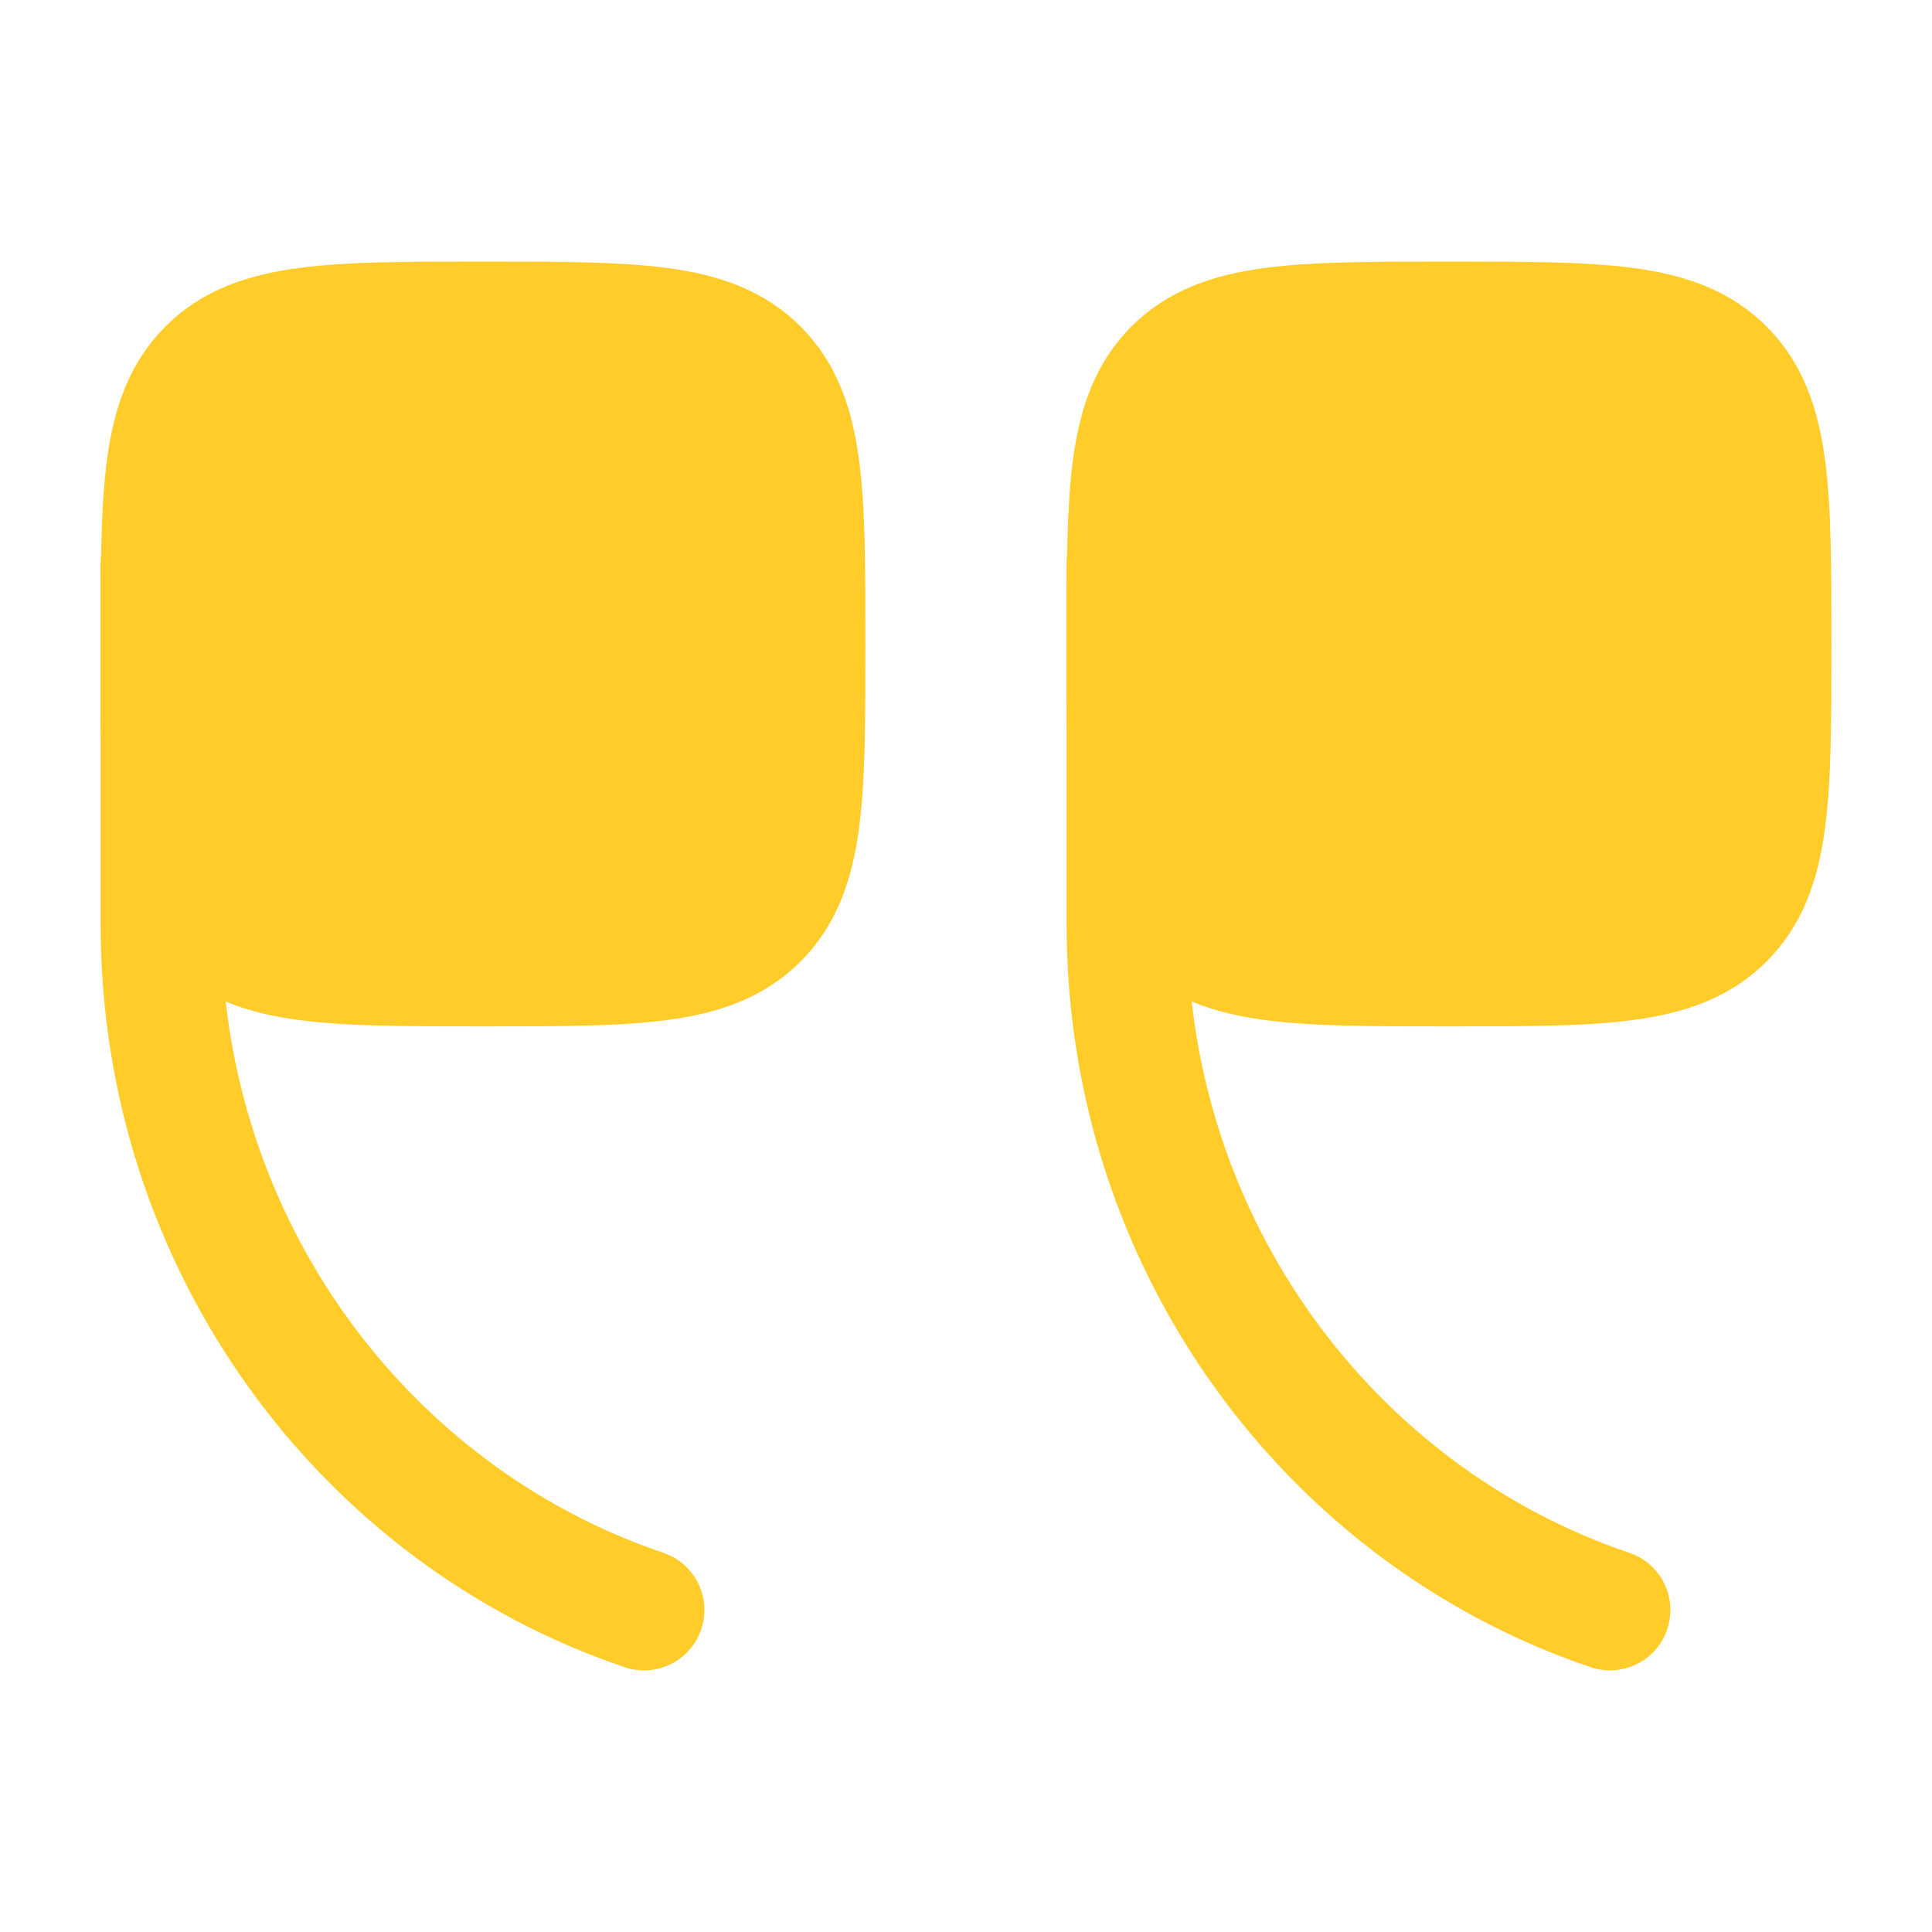
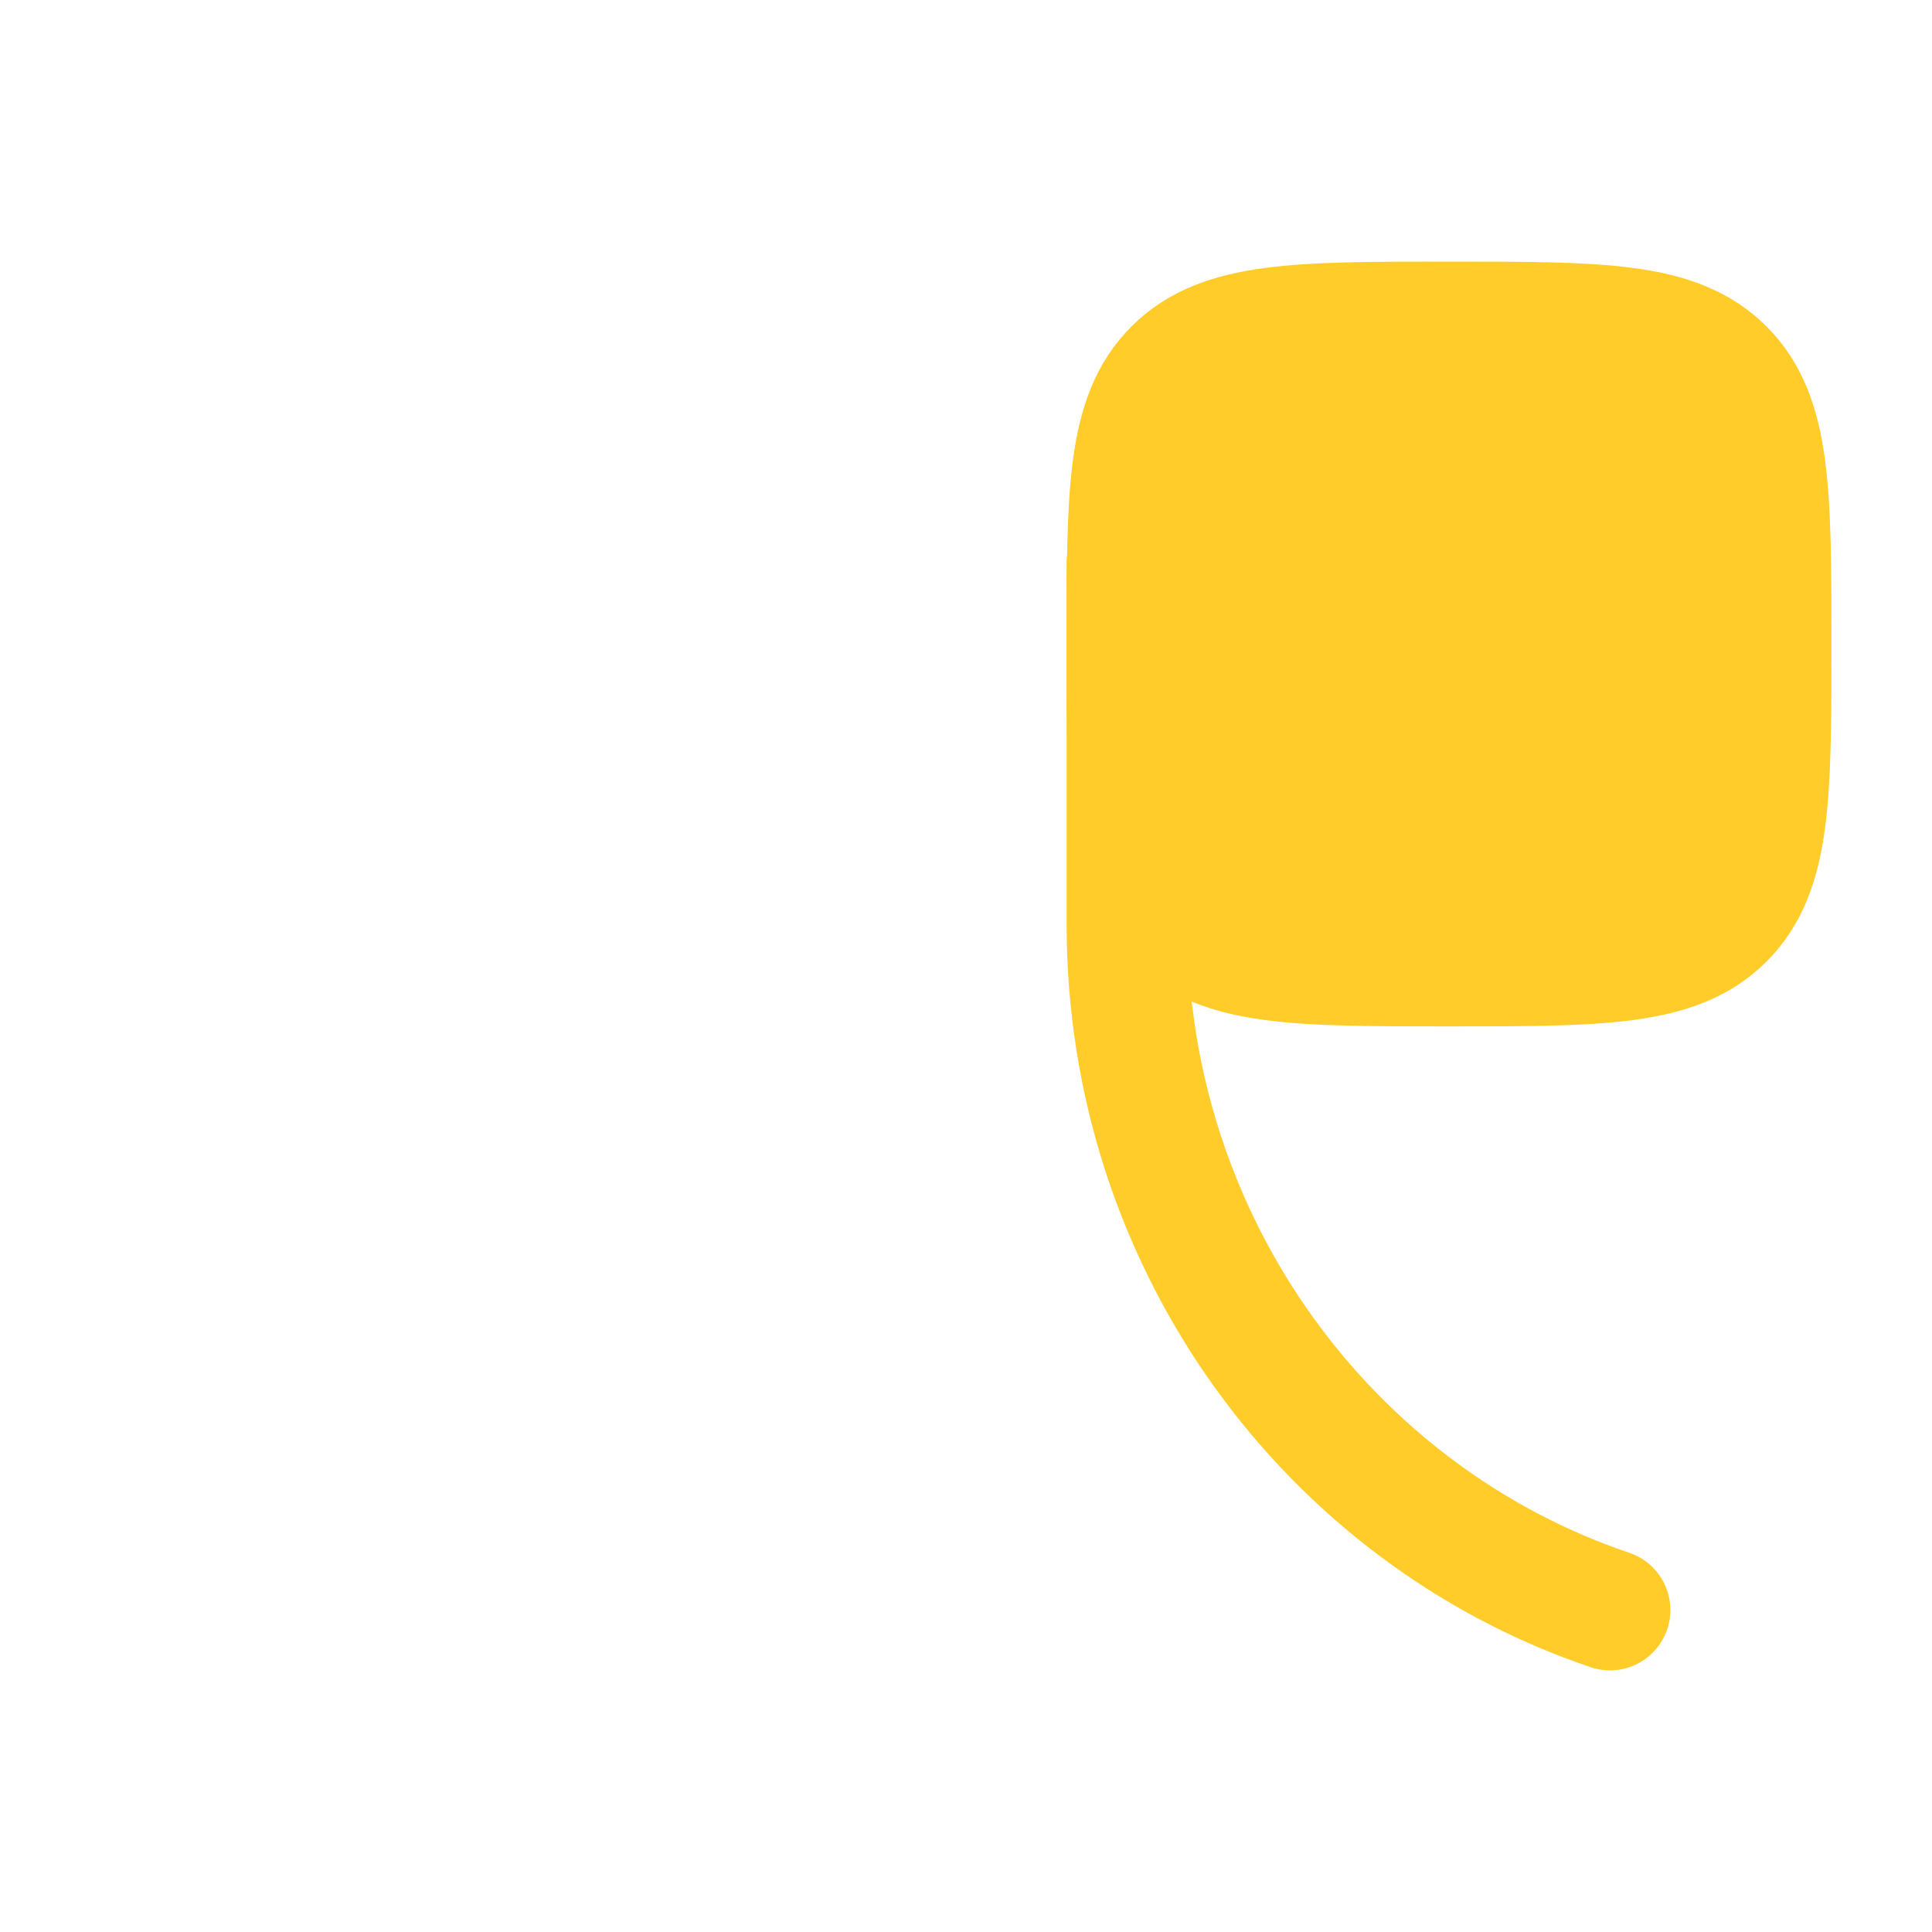
<svg xmlns="http://www.w3.org/2000/svg" width="79" height="79" viewBox="0 0 79 79" fill="none">
-   <path d="M46.083 26.333C46.083 32.54 46.083 35.643 48.011 37.572C49.94 39.5 53.043 39.5 59.25 39.5C65.457 39.5 68.56 39.5 70.488 37.572C72.417 35.643 72.417 32.54 72.417 26.333C72.417 20.126 72.417 17.023 70.488 15.095C68.56 13.166 65.457 13.166 59.25 13.166C53.043 13.166 49.94 13.166 48.011 15.095C46.083 17.023 46.083 20.126 46.083 26.333Z" fill="#FFCC2A" stroke="#FFCC2A" stroke-width="4.938" />
+   <path d="M46.083 26.333C46.083 32.54 46.083 35.643 48.011 37.572C49.94 39.5 53.043 39.5 59.25 39.5C65.457 39.5 68.56 39.5 70.488 37.572C72.417 35.643 72.417 32.54 72.417 26.333C72.417 20.126 72.417 17.023 70.488 15.095C68.56 13.166 65.457 13.166 59.25 13.166C53.043 13.166 49.94 13.166 48.011 15.095C46.083 17.023 46.083 20.126 46.083 26.333" fill="#FFCC2A" stroke="#FFCC2A" stroke-width="4.938" />
  <path d="M46.083 23.041V37.795C46.083 50.872 54.364 61.961 65.833 65.833" stroke="#FFCC2A" stroke-width="4.938" stroke-linecap="round" />
-   <path d="M6.583 26.333C6.583 32.54 6.583 35.643 8.512 37.572C10.44 39.5 13.543 39.5 19.75 39.5C25.957 39.5 29.06 39.5 30.988 37.572C32.917 35.643 32.917 32.54 32.917 26.333C32.917 20.126 32.917 17.023 30.988 15.095C29.06 13.166 25.957 13.166 19.75 13.166C13.543 13.166 10.44 13.166 8.512 15.095C6.583 17.023 6.583 20.126 6.583 26.333Z" fill="#FFCC2A" stroke="#FFCC2A" stroke-width="4.938" />
-   <path d="M6.583 23.041V37.795C6.583 50.872 14.864 61.961 26.333 65.833" stroke="#FFCC2A" stroke-width="4.938" stroke-linecap="round" />
</svg>